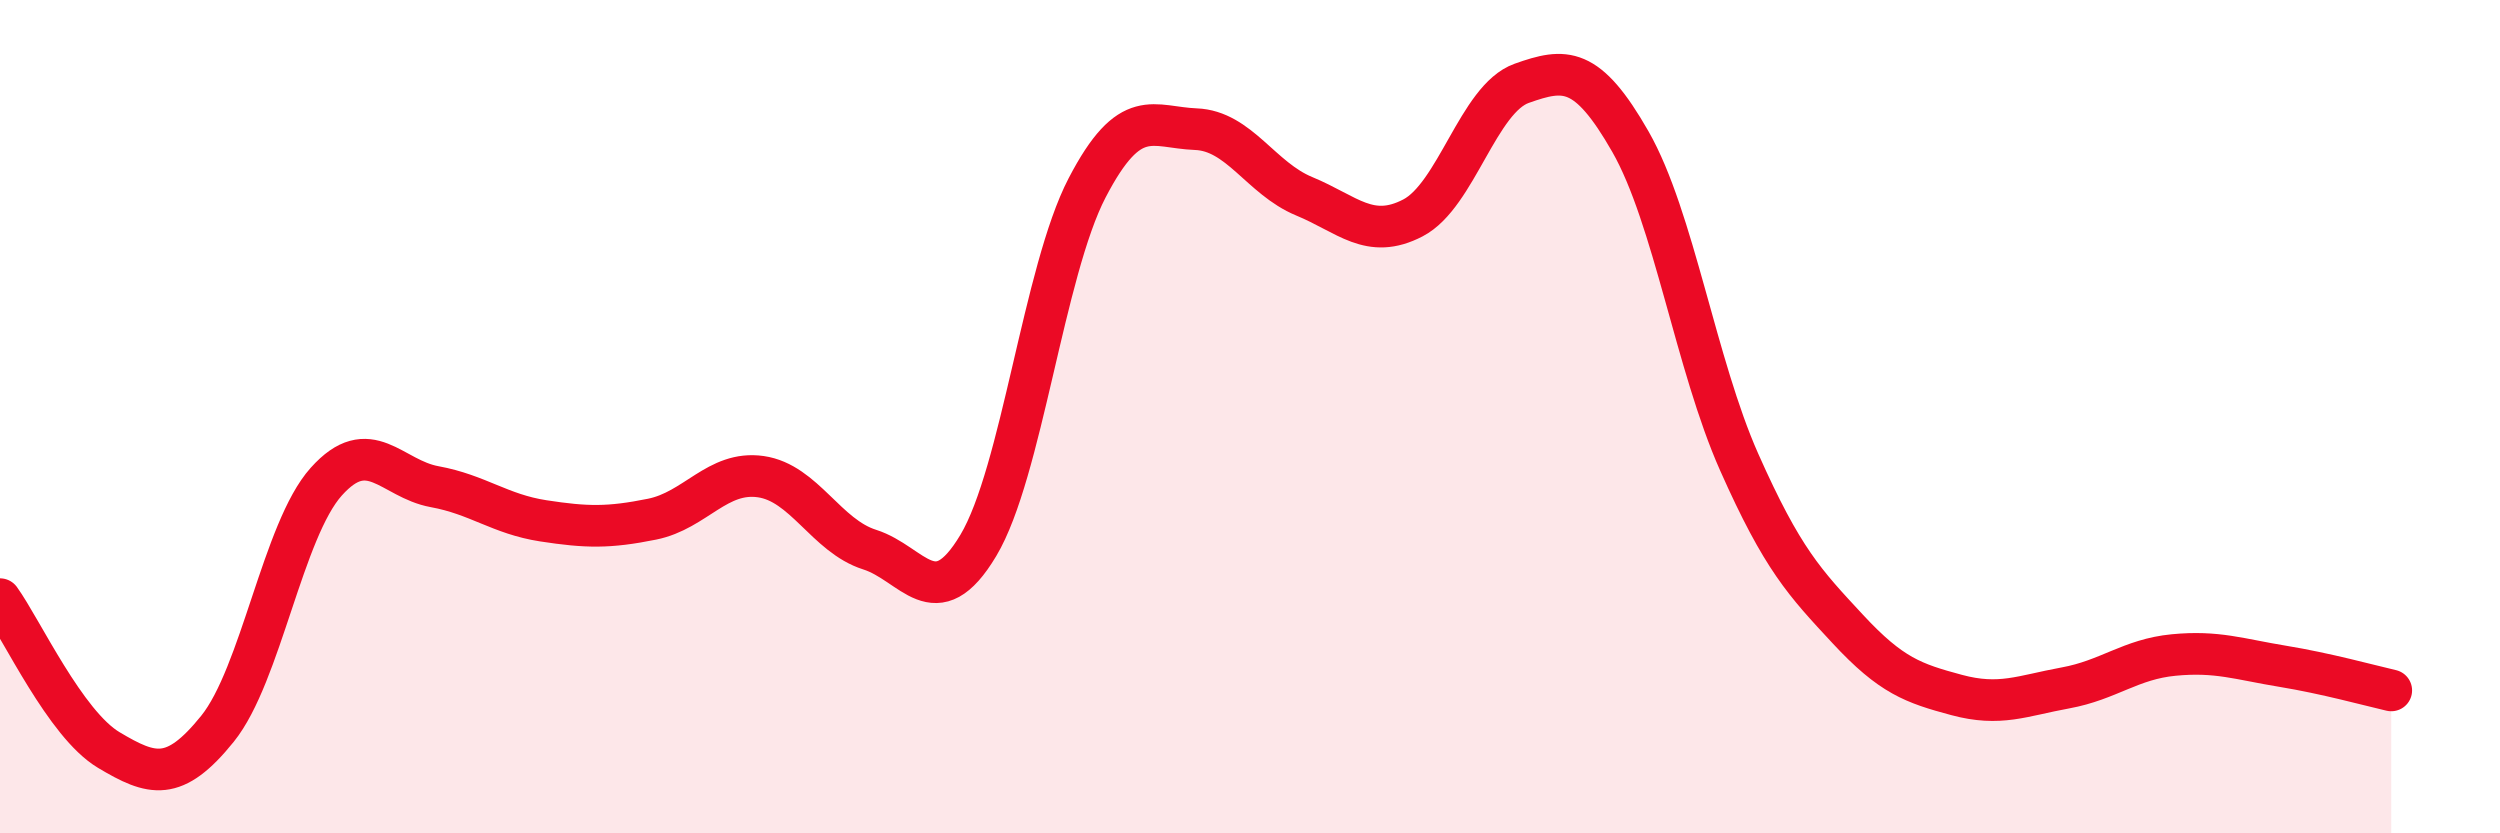
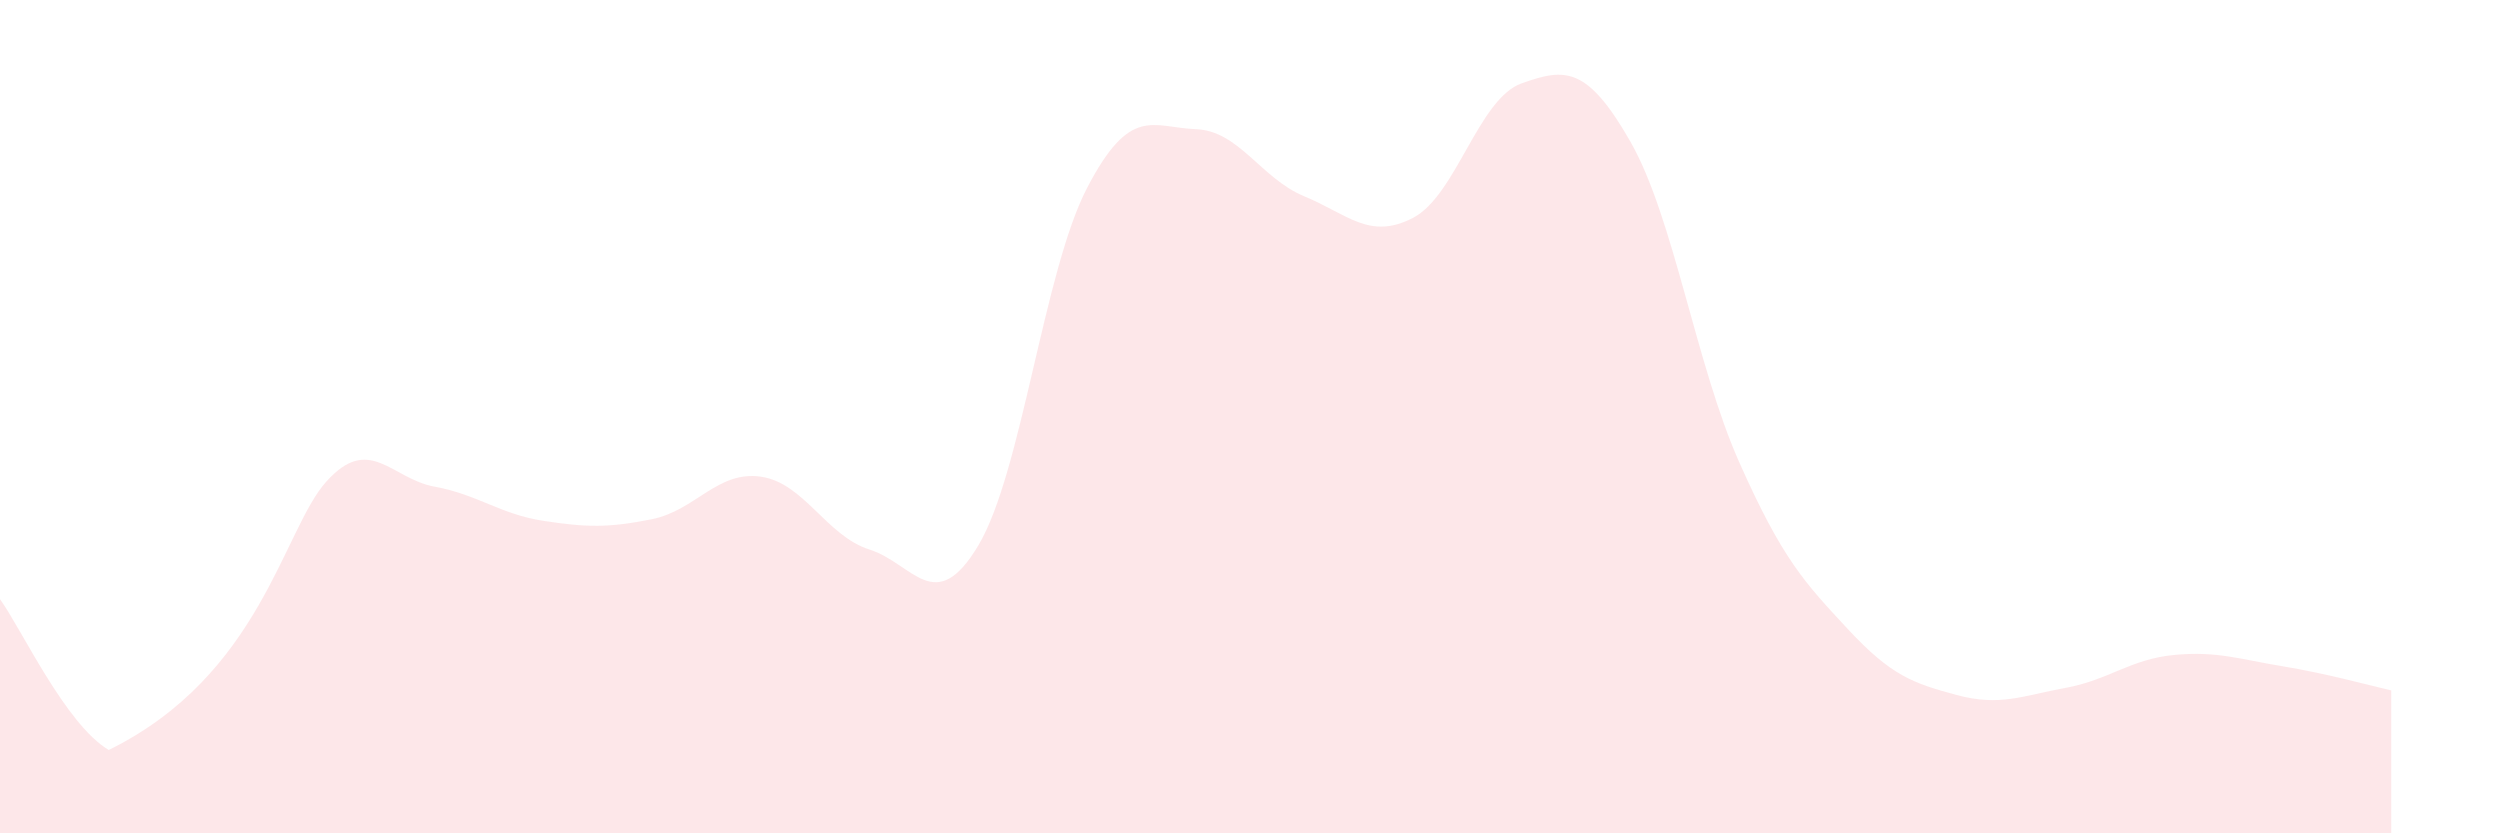
<svg xmlns="http://www.w3.org/2000/svg" width="60" height="20" viewBox="0 0 60 20">
-   <path d="M 0,14.38 C 0.52,15.1 1.57,17.38 2.61,18 C 3.65,18.62 4.18,18.78 5.22,17.49 C 6.26,16.2 6.79,12.72 7.83,11.56 C 8.87,10.4 9.39,11.49 10.43,11.68 C 11.47,11.87 12,12.34 13.04,12.5 C 14.08,12.66 14.61,12.67 15.65,12.46 C 16.69,12.25 17.22,11.29 18.26,11.44 C 19.3,11.59 19.83,12.86 20.87,13.19 C 21.91,13.52 22.44,14.83 23.48,13.09 C 24.52,11.35 25.05,6.51 26.09,4.51 C 27.13,2.51 27.66,3.06 28.7,3.1 C 29.74,3.14 30.26,4.28 31.3,4.71 C 32.34,5.14 32.87,5.77 33.91,5.23 C 34.95,4.69 35.48,2.37 36.52,2 C 37.56,1.63 38.09,1.58 39.13,3.4 C 40.17,5.22 40.7,8.75 41.74,11.09 C 42.78,13.43 43.31,13.98 44.35,15.1 C 45.39,16.22 45.92,16.4 46.96,16.68 C 48,16.96 48.53,16.7 49.57,16.51 C 50.61,16.32 51.13,15.82 52.17,15.72 C 53.21,15.62 53.74,15.82 54.78,15.99 C 55.82,16.16 56.87,16.45 57.39,16.57L57.39 20L0 20Z" fill="#EB0A25" opacity="0.1" stroke-linecap="round" stroke-linejoin="round" />
-   <path d="M 0,14.38 C 0.52,15.1 1.57,17.38 2.61,18 C 3.65,18.62 4.18,18.78 5.22,17.49 C 6.26,16.2 6.79,12.72 7.83,11.56 C 8.87,10.4 9.39,11.49 10.43,11.68 C 11.47,11.87 12,12.34 13.04,12.5 C 14.08,12.66 14.61,12.67 15.65,12.46 C 16.69,12.25 17.22,11.29 18.26,11.44 C 19.3,11.59 19.83,12.86 20.87,13.19 C 21.91,13.52 22.44,14.83 23.48,13.09 C 24.52,11.35 25.05,6.51 26.09,4.51 C 27.13,2.51 27.66,3.06 28.7,3.1 C 29.74,3.14 30.26,4.28 31.3,4.71 C 32.34,5.14 32.87,5.77 33.91,5.23 C 34.95,4.69 35.48,2.37 36.52,2 C 37.56,1.63 38.09,1.58 39.13,3.4 C 40.17,5.22 40.7,8.75 41.74,11.09 C 42.78,13.43 43.31,13.98 44.35,15.1 C 45.39,16.22 45.92,16.4 46.96,16.68 C 48,16.96 48.53,16.7 49.57,16.51 C 50.61,16.32 51.13,15.82 52.17,15.72 C 53.21,15.62 53.74,15.82 54.78,15.99 C 55.82,16.16 56.87,16.45 57.39,16.57" stroke="#EB0A25" stroke-width="1" fill="none" stroke-linecap="round" stroke-linejoin="round" />
+   <path d="M 0,14.38 C 0.52,15.1 1.57,17.38 2.61,18 C 6.26,16.2 6.79,12.72 7.83,11.56 C 8.87,10.4 9.39,11.49 10.43,11.68 C 11.47,11.87 12,12.34 13.04,12.5 C 14.08,12.66 14.61,12.67 15.65,12.46 C 16.69,12.25 17.22,11.29 18.26,11.44 C 19.3,11.59 19.83,12.86 20.87,13.19 C 21.91,13.52 22.44,14.83 23.48,13.09 C 24.52,11.35 25.05,6.51 26.09,4.51 C 27.13,2.51 27.66,3.06 28.7,3.1 C 29.74,3.14 30.26,4.28 31.3,4.71 C 32.34,5.14 32.87,5.77 33.91,5.23 C 34.95,4.69 35.48,2.37 36.52,2 C 37.56,1.63 38.09,1.58 39.13,3.4 C 40.17,5.22 40.7,8.75 41.74,11.09 C 42.78,13.43 43.31,13.98 44.35,15.1 C 45.39,16.22 45.92,16.4 46.96,16.68 C 48,16.96 48.53,16.7 49.57,16.51 C 50.61,16.32 51.13,15.82 52.17,15.72 C 53.21,15.62 53.74,15.82 54.78,15.99 C 55.82,16.16 56.87,16.45 57.39,16.57L57.39 20L0 20Z" fill="#EB0A25" opacity="0.1" stroke-linecap="round" stroke-linejoin="round" />
</svg>